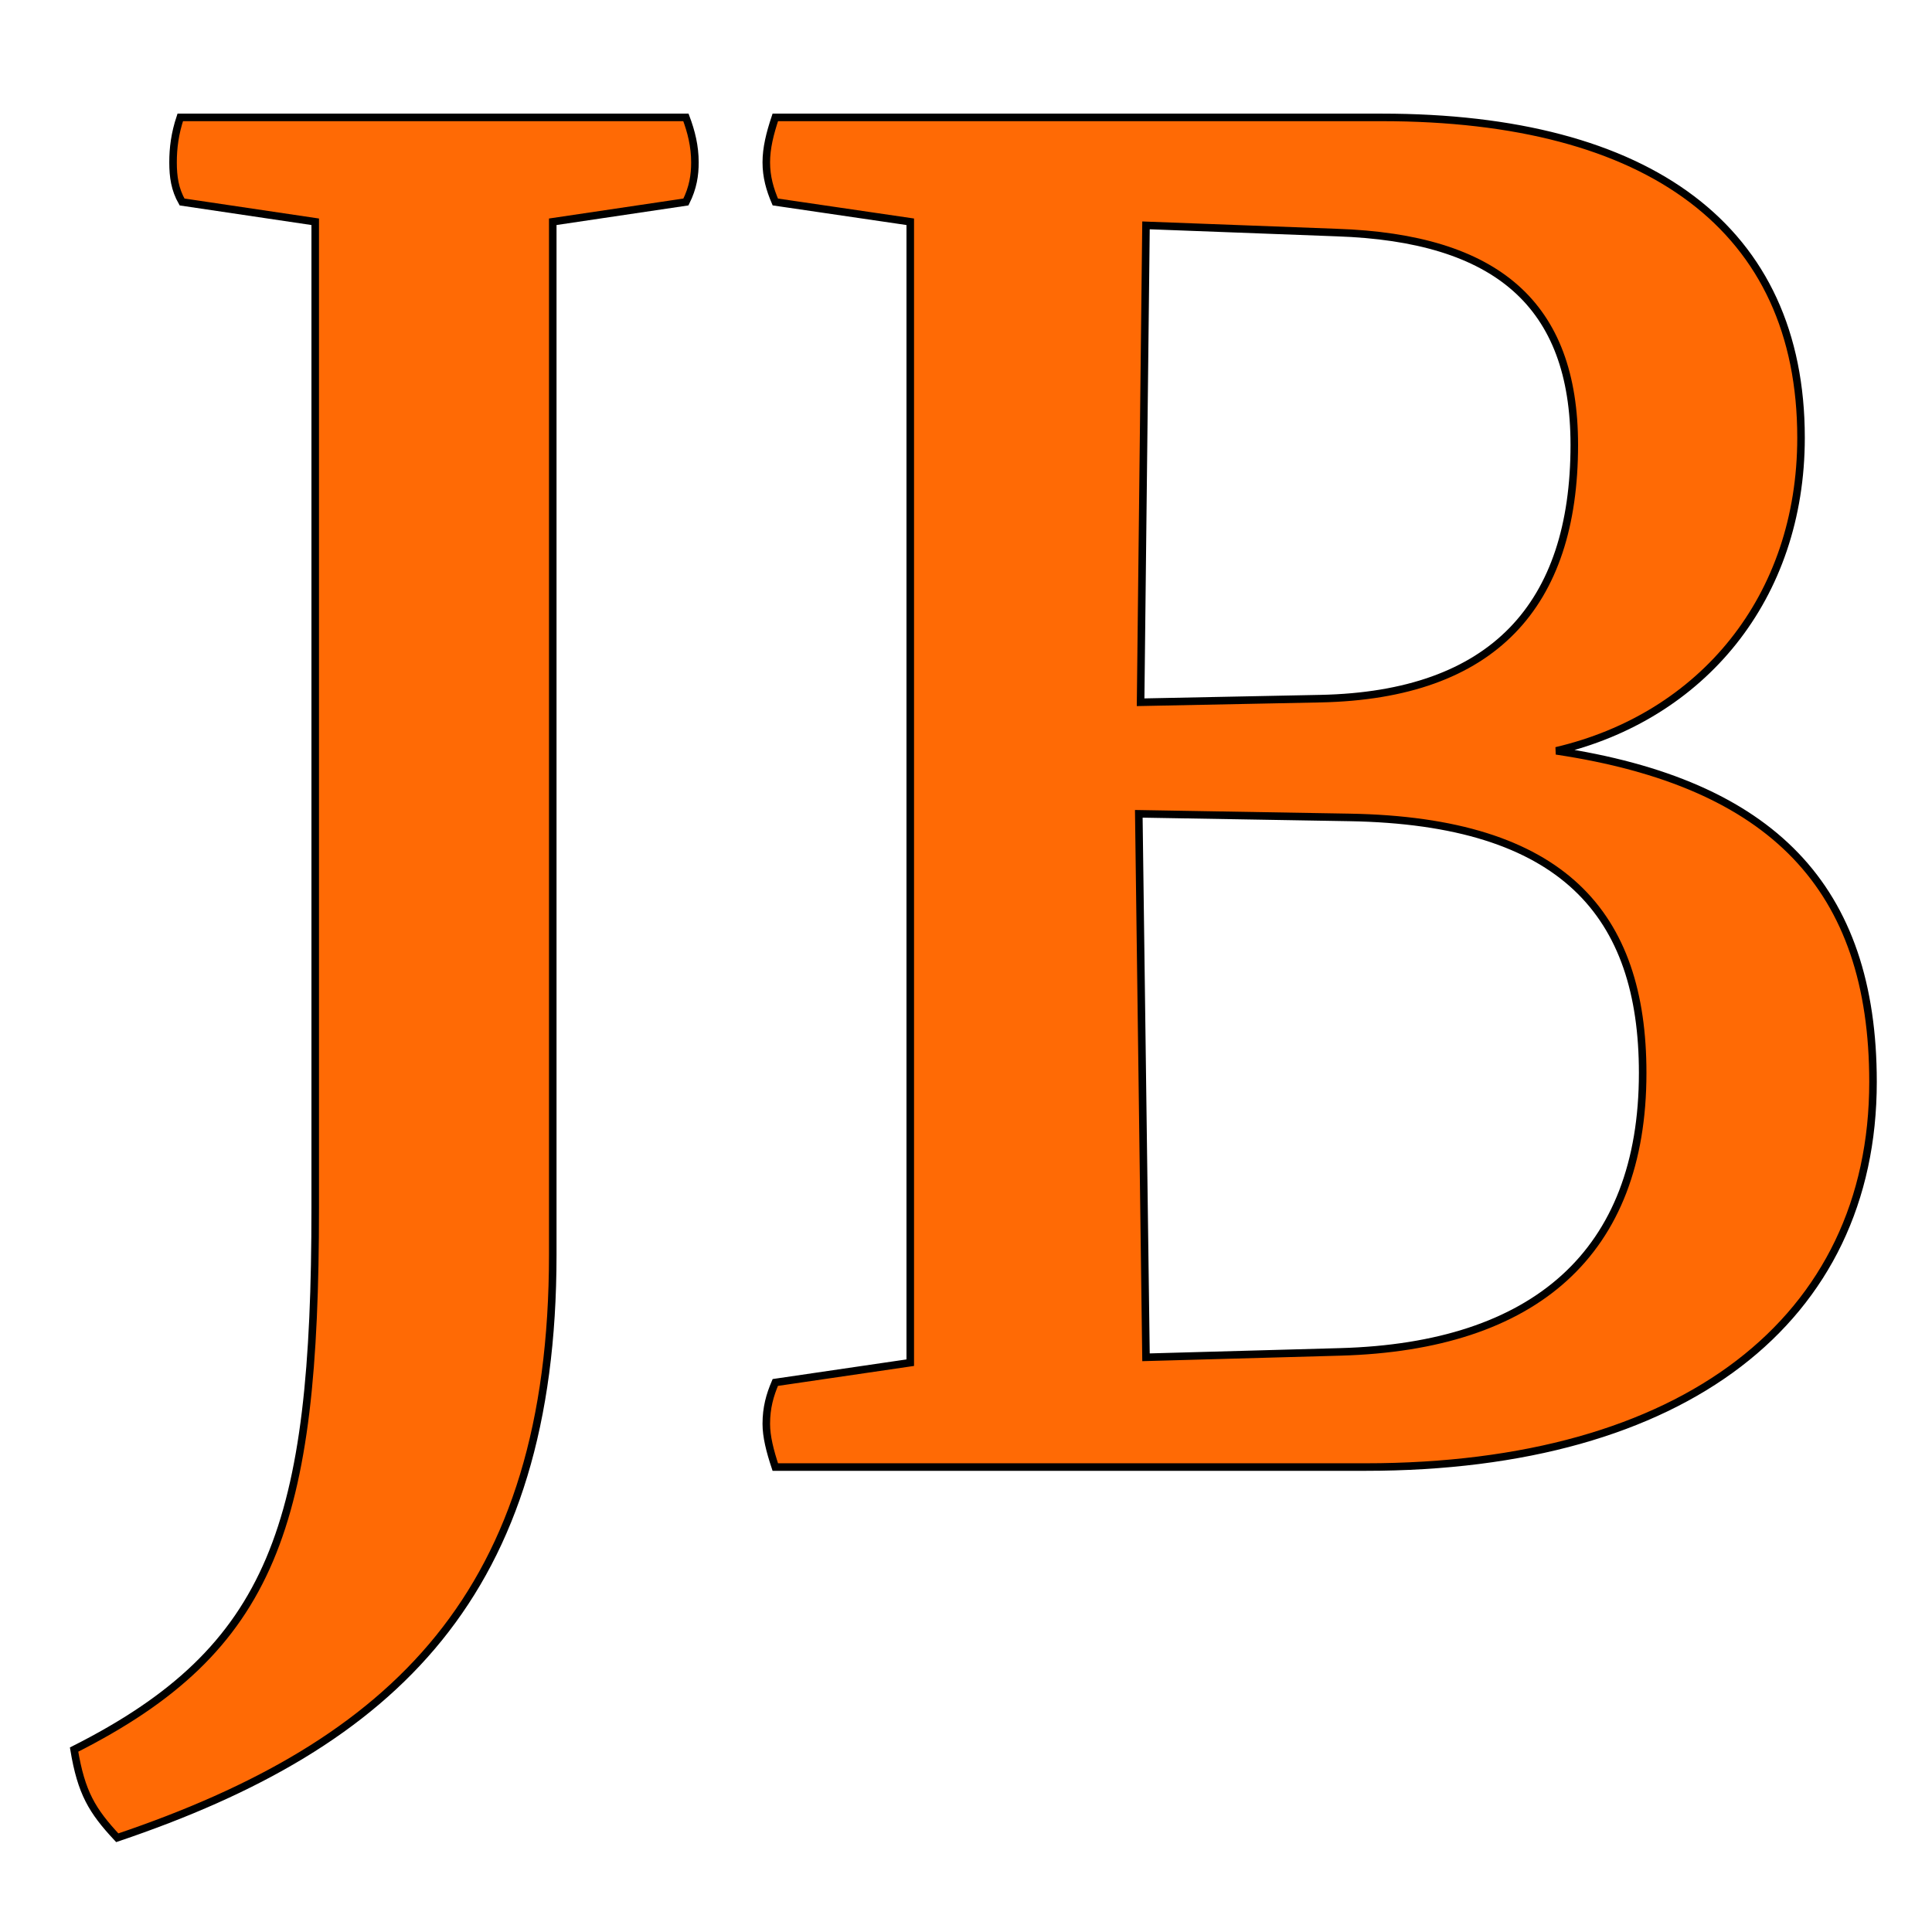
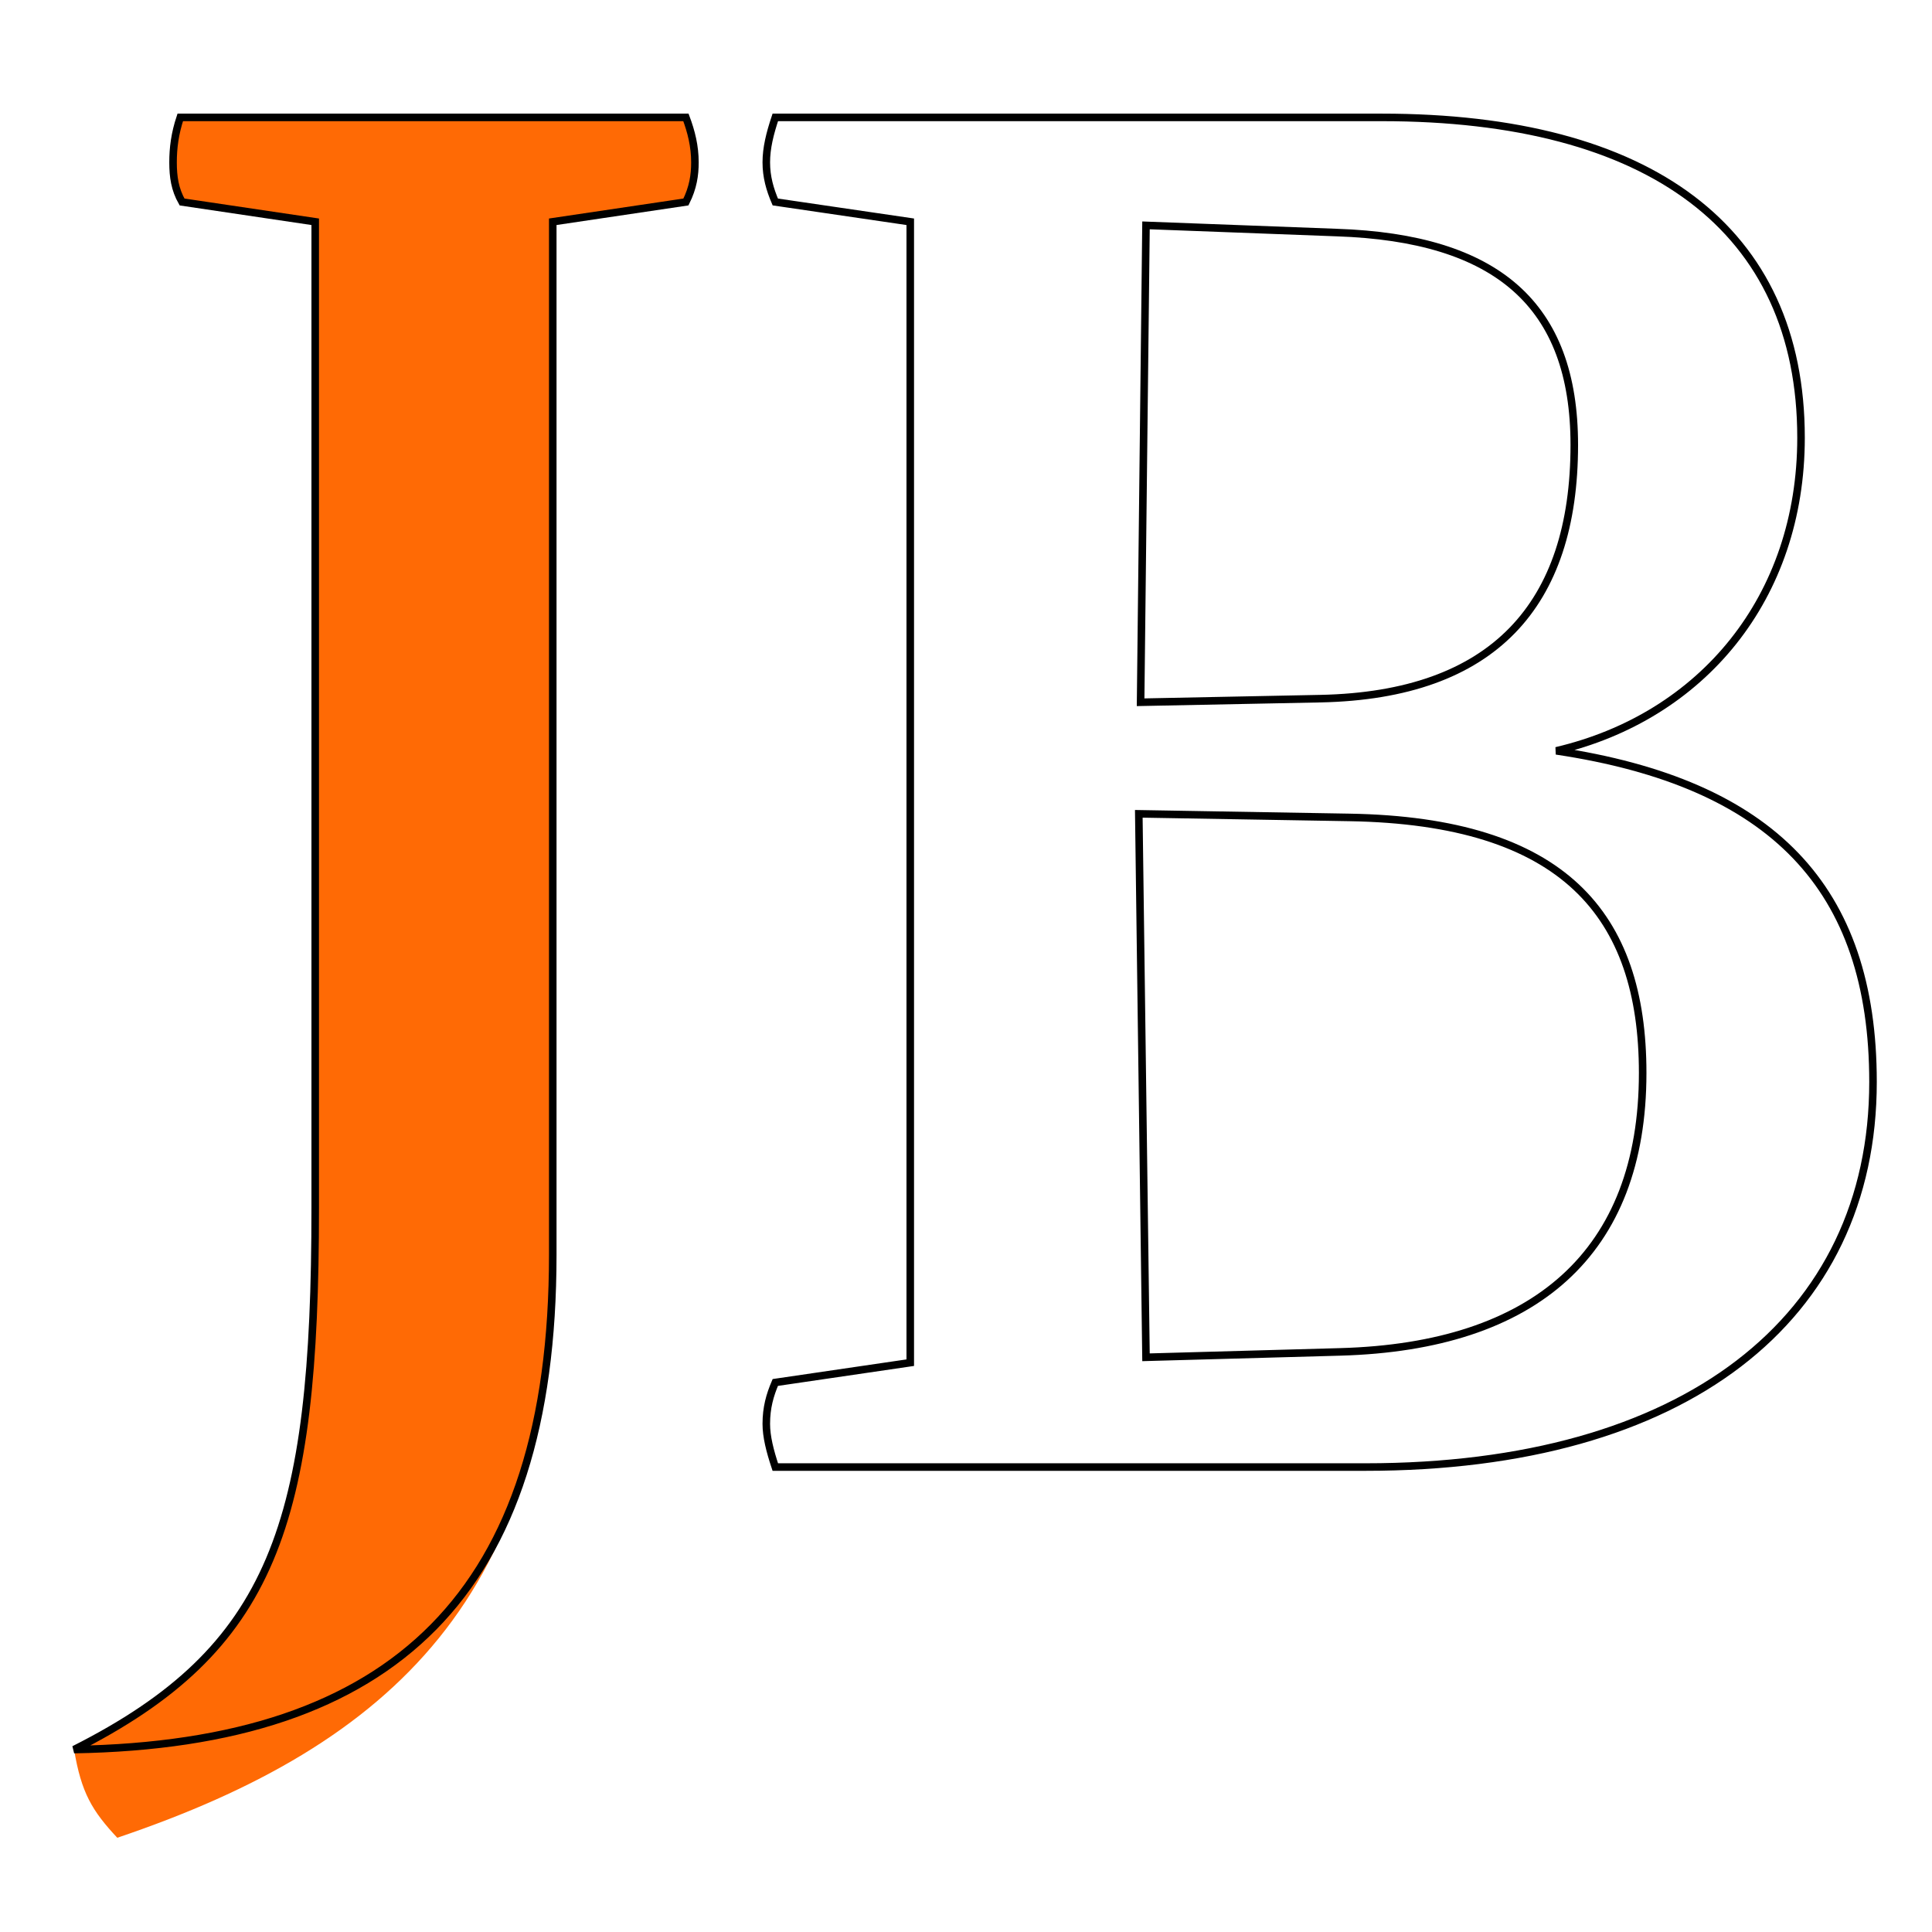
<svg xmlns="http://www.w3.org/2000/svg" x="0" y="0" width="512" height="512" viewBox="0, 0, 512, 512">
  <g id="Ebene_1" transform="translate(3551.491, 2575.33)">
    <g>
      <g>
-         <path d="M-3310.263,-2214.206 L-3346.03,-2208.96 C-3347.461,-2205.622 -3348.415,-2202.283 -3348.415,-2197.991 C-3348.415,-2194.653 -3347.461,-2190.838 -3346.03,-2186.546 L-3189.608,-2186.546 C-3105.197,-2186.546 -3055.123,-2225.651 -3055.123,-2288.602 C-3055.123,-2340.107 -3081.829,-2367.767 -3139.057,-2376.351 C-3100.428,-2385.412 -3074.199,-2416.887 -3074.199,-2459.331 C-3074.199,-2514.651 -3114.258,-2544.219 -3185.316,-2544.219 L-3346.03,-2544.219 C-3347.461,-2539.927 -3348.415,-2536.112 -3348.415,-2532.296 C-3348.415,-2528.481 -3347.461,-2525.143 -3346.03,-2521.805 L-3310.263,-2516.559 z M-3247.789,-2515.605 L-3197.238,-2513.698 C-3154.794,-2512.267 -3134.288,-2494.622 -3134.288,-2457.424 C-3134.288,-2414.979 -3155.748,-2391.135 -3201.53,-2390.181 L-3249.22,-2389.227 z M-3193.9,-2358.706 C-3137.149,-2357.752 -3116.166,-2332.953 -3116.166,-2290.986 C-3116.166,-2243.296 -3144.78,-2218.498 -3196.284,-2217.067 L-3247.789,-2215.636 L-3249.697,-2359.659 z" fill="#FF6A05" />
        <path d="M-3310.263,-2214.206 L-3346.03,-2208.96 C-3347.461,-2205.622 -3348.415,-2202.283 -3348.415,-2197.991 C-3348.415,-2194.653 -3347.461,-2190.838 -3346.03,-2186.546 L-3189.608,-2186.546 C-3105.197,-2186.546 -3055.123,-2225.651 -3055.123,-2288.602 C-3055.123,-2340.107 -3081.829,-2367.767 -3139.057,-2376.351 C-3100.428,-2385.412 -3074.199,-2416.887 -3074.199,-2459.331 C-3074.199,-2514.651 -3114.258,-2544.219 -3185.316,-2544.219 L-3346.03,-2544.219 C-3347.461,-2539.927 -3348.415,-2536.112 -3348.415,-2532.296 C-3348.415,-2528.481 -3347.461,-2525.143 -3346.03,-2521.805 L-3310.263,-2516.559 z M-3247.789,-2515.605 L-3197.238,-2513.698 C-3154.794,-2512.267 -3134.288,-2494.622 -3134.288,-2457.424 C-3134.288,-2414.979 -3155.748,-2391.135 -3201.53,-2390.181 L-3249.22,-2389.227 z M-3193.9,-2358.706 C-3137.149,-2357.752 -3116.166,-2332.953 -3116.166,-2290.986 C-3116.166,-2243.296 -3144.78,-2218.498 -3196.284,-2217.067 L-3247.789,-2215.636 L-3249.697,-2359.659 z" fill-opacity="0" stroke="#000000" stroke-width="2" />
      </g>
      <g>
        <path d="M-3467.955,-2516.559 L-3467.955,-2255.219 C-3467.955,-2171.285 -3478.924,-2138.379 -3531.86,-2111.673 C-3529.952,-2100.227 -3527.091,-2095.458 -3520.414,-2088.305 C-3446.972,-2113.103 -3405.005,-2153.163 -3405.005,-2242.819 L-3405.005,-2516.559 L-3369.714,-2521.804 C-3367.807,-2525.62 -3367.33,-2528.958 -3367.33,-2532.296 C-3367.33,-2536.588 -3368.284,-2540.404 -3369.714,-2544.219 L-3503.723,-2544.219 C-3505.153,-2539.927 -3505.63,-2536.112 -3505.63,-2532.296 C-3505.63,-2528.481 -3505.153,-2525.143 -3503.246,-2521.804 z" fill="#FF6A05" />
-         <path d="M-3467.955,-2516.559 L-3467.955,-2255.219 C-3467.955,-2171.285 -3478.924,-2138.379 -3531.86,-2111.673 C-3529.952,-2100.227 -3527.091,-2095.458 -3520.414,-2088.305 C-3446.972,-2113.103 -3405.005,-2153.163 -3405.005,-2242.819 L-3405.005,-2516.559 L-3369.714,-2521.804 C-3367.807,-2525.62 -3367.33,-2528.958 -3367.33,-2532.296 C-3367.33,-2536.588 -3368.284,-2540.404 -3369.714,-2544.219 L-3503.723,-2544.219 C-3505.153,-2539.927 -3505.63,-2536.112 -3505.63,-2532.296 C-3505.63,-2528.481 -3505.153,-2525.143 -3503.246,-2521.804 z" fill-opacity="0" stroke="#000000" stroke-width="2" />
+         <path d="M-3467.955,-2516.559 L-3467.955,-2255.219 C-3467.955,-2171.285 -3478.924,-2138.379 -3531.86,-2111.673 C-3446.972,-2113.103 -3405.005,-2153.163 -3405.005,-2242.819 L-3405.005,-2516.559 L-3369.714,-2521.804 C-3367.807,-2525.62 -3367.33,-2528.958 -3367.33,-2532.296 C-3367.33,-2536.588 -3368.284,-2540.404 -3369.714,-2544.219 L-3503.723,-2544.219 C-3505.153,-2539.927 -3505.63,-2536.112 -3505.63,-2532.296 C-3505.63,-2528.481 -3505.153,-2525.143 -3503.246,-2521.804 z" fill-opacity="0" stroke="#000000" stroke-width="2" />
      </g>
    </g>
  </g>
</svg>